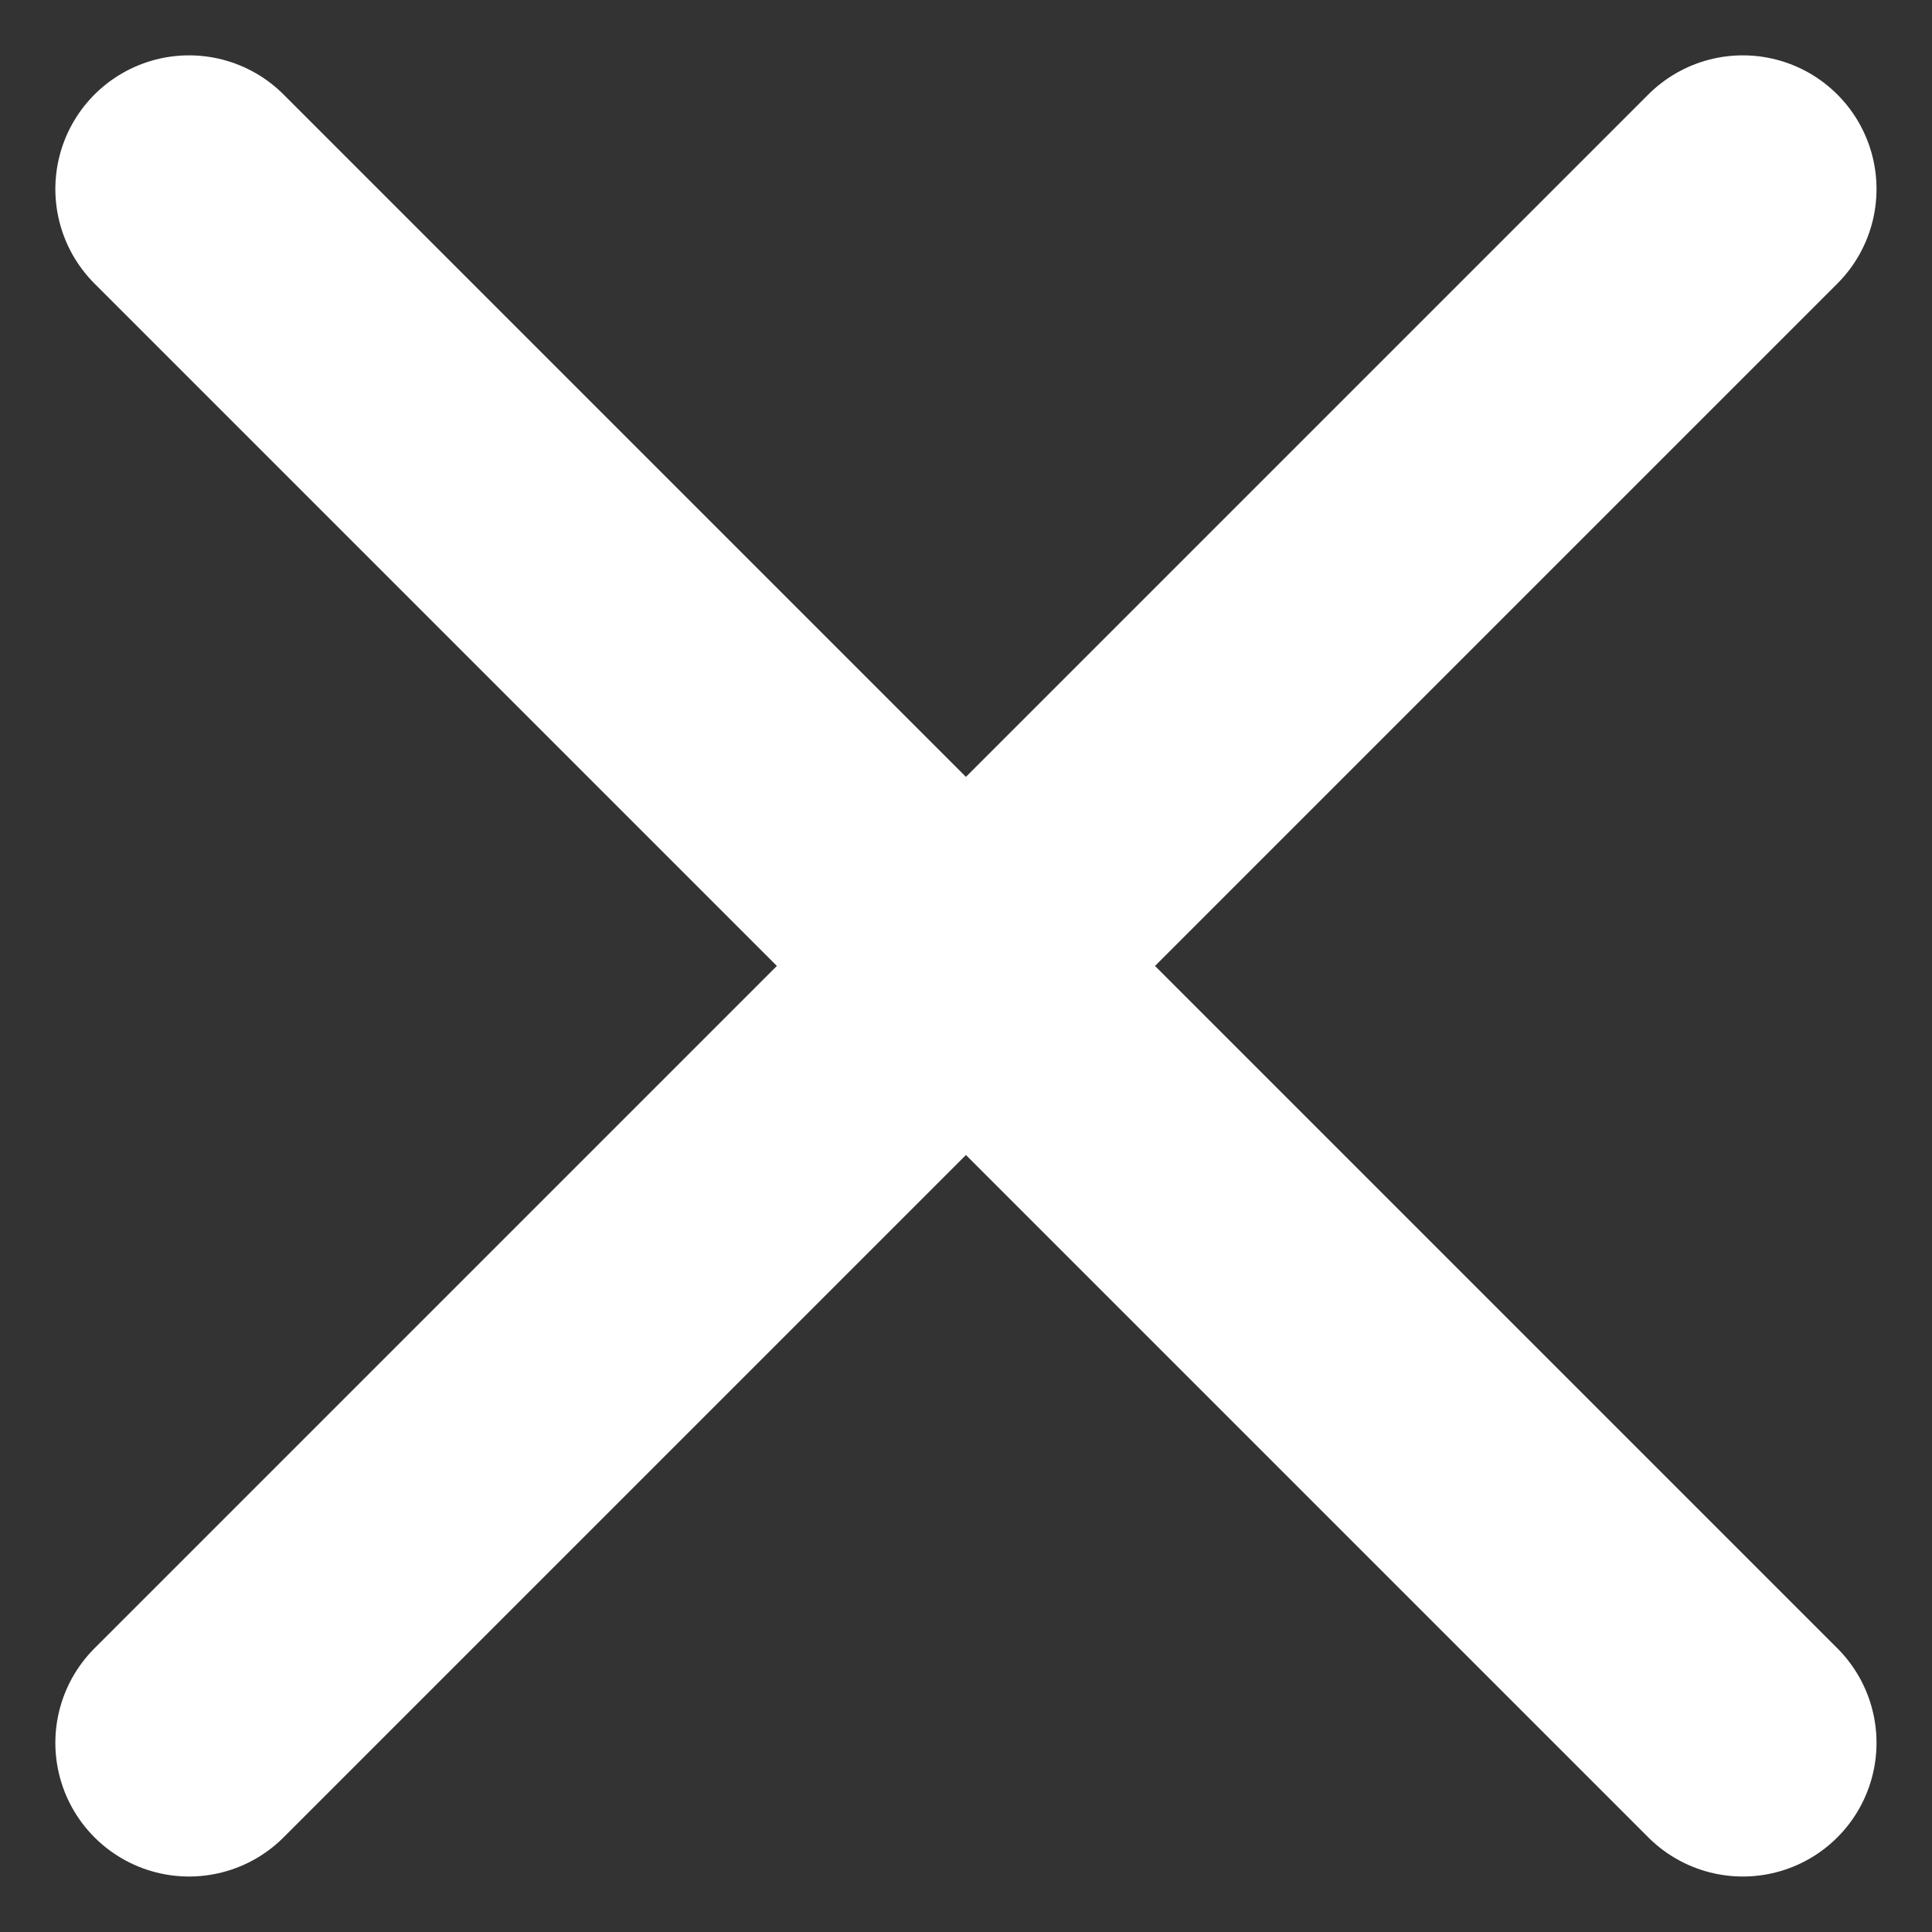
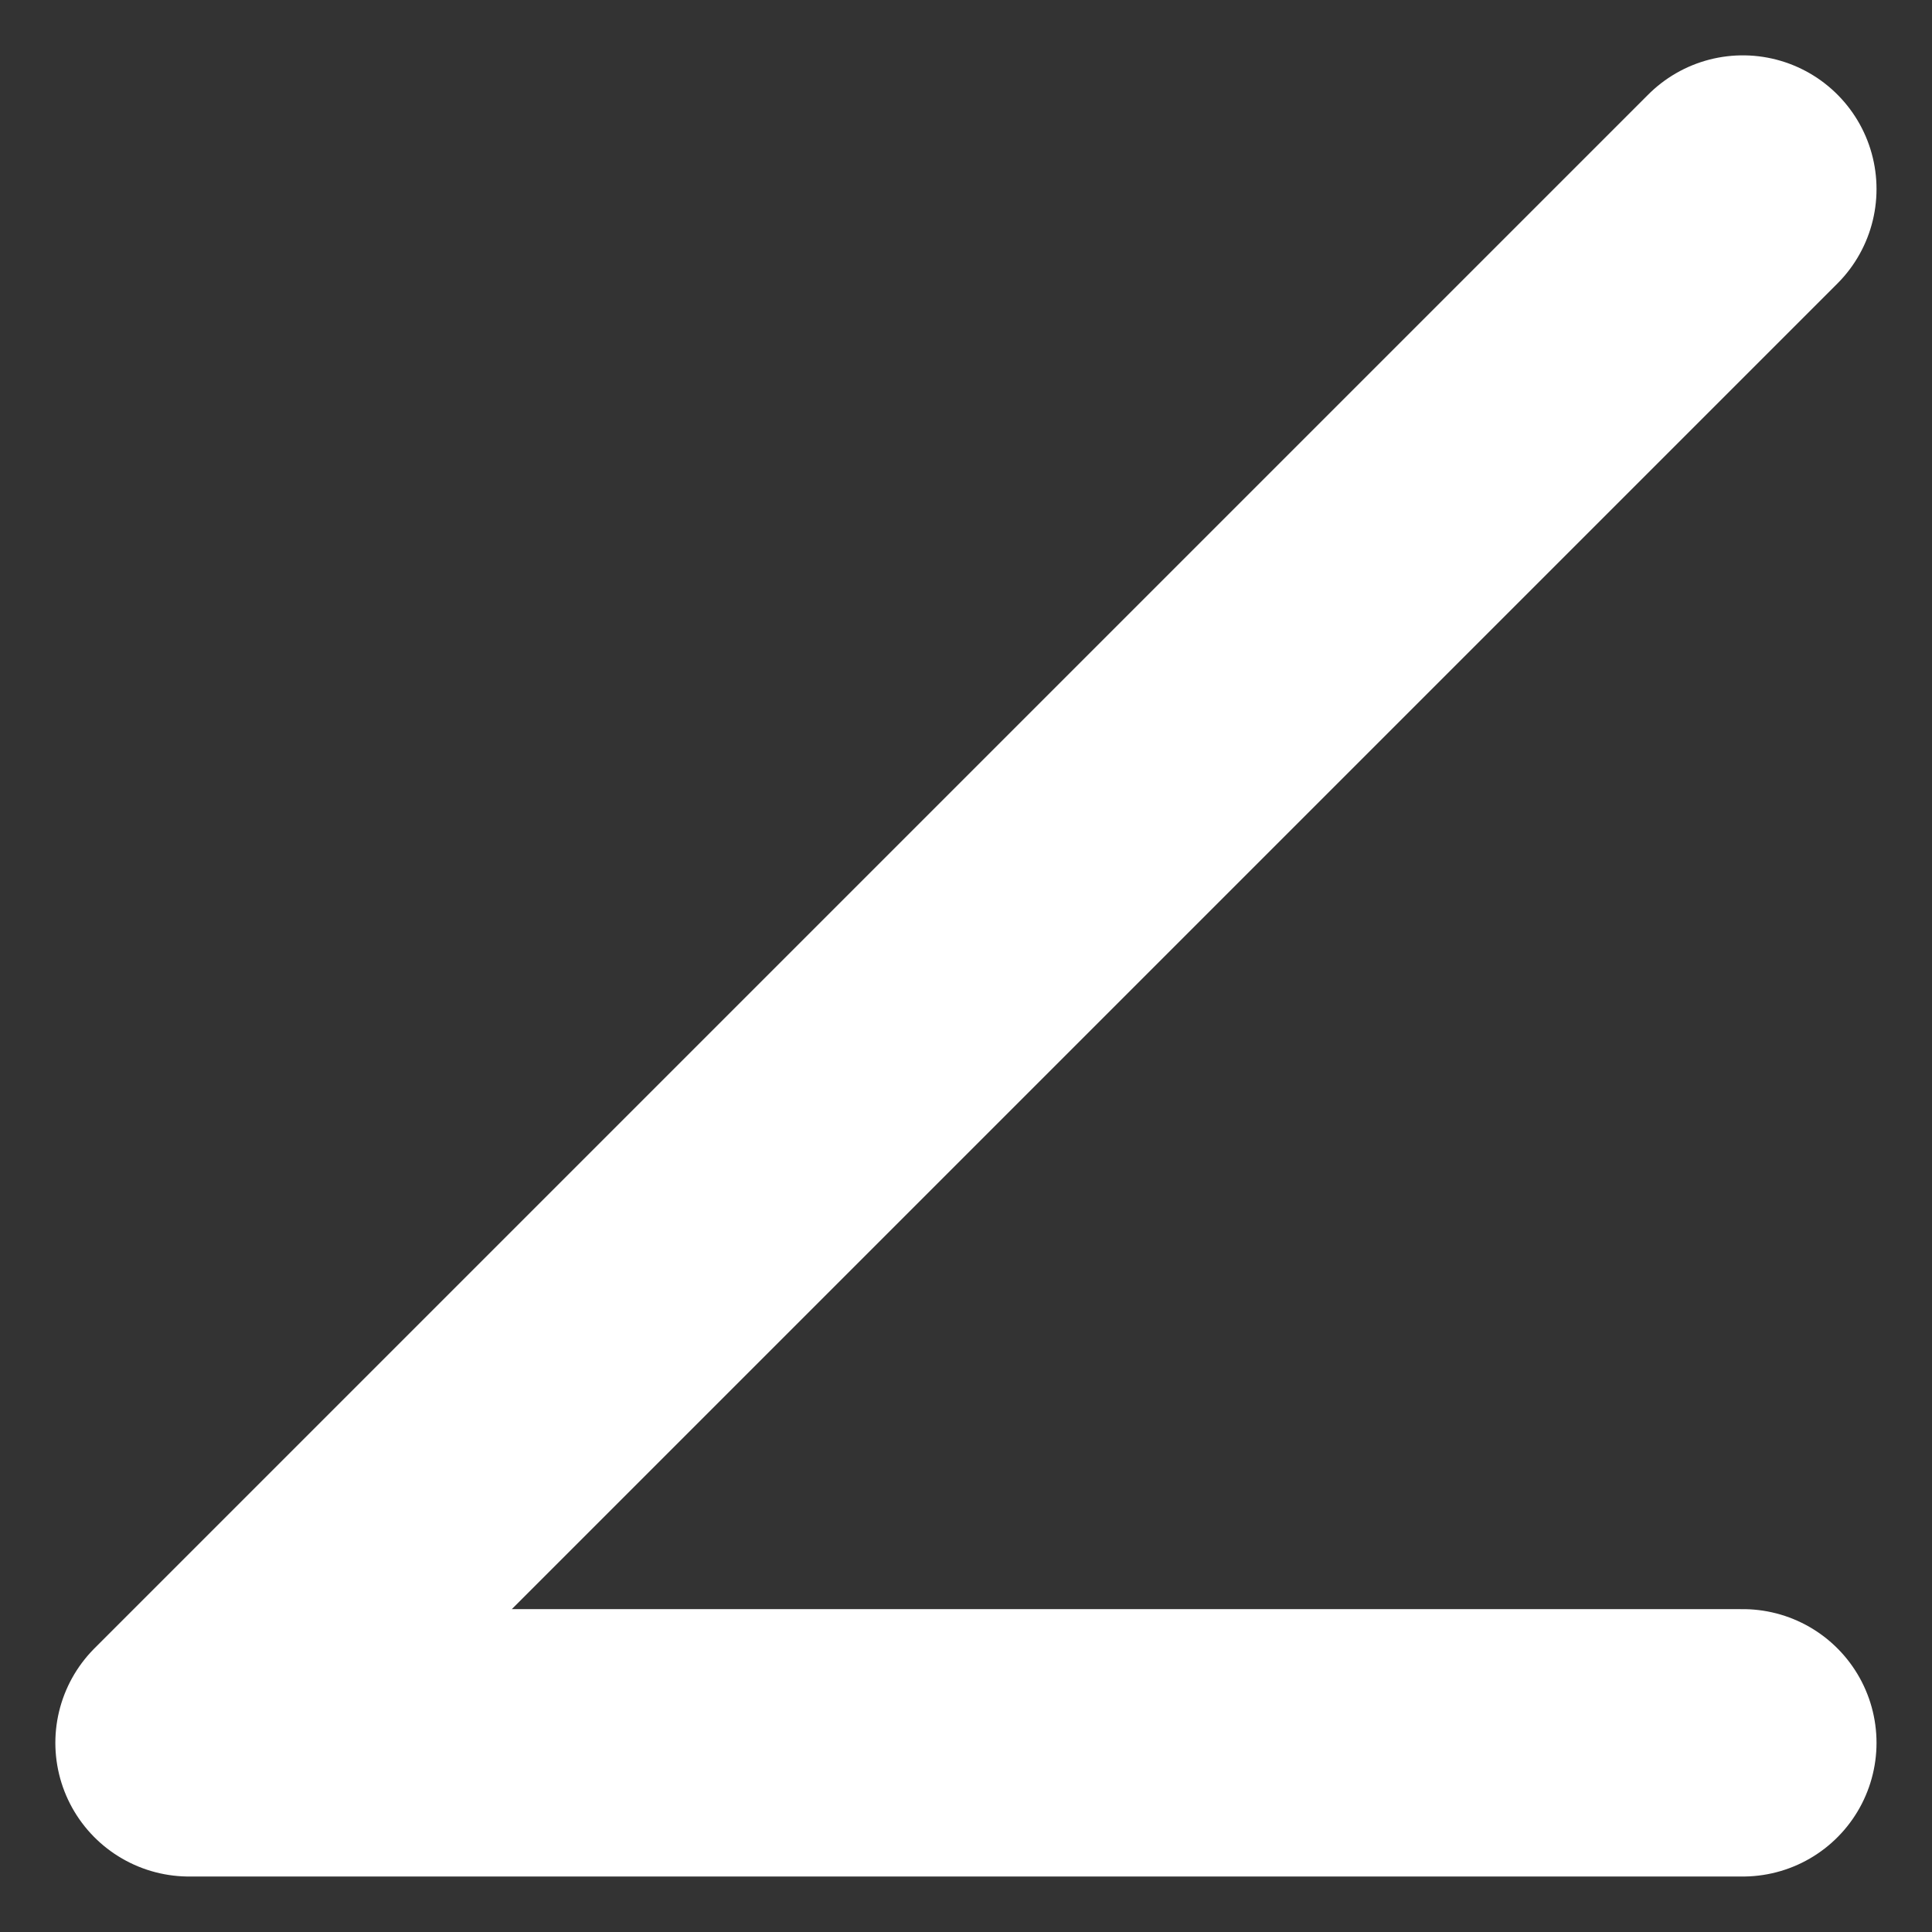
<svg xmlns="http://www.w3.org/2000/svg" width="14.451" height="14.451" viewBox="0 0 14.451 14.451">
  <rect x="0" y="0" width="14.451" height="14.451" fill="#333333" stroke="none" />
  <g id="Component_11_1" data-name="Component 11 – 1" transform="translate(1.414 1.414)">
-     <path id="Path_26" data-name="Path 26" d="M12.811,1.189,1.189,12.811m0-11.622L12.811,12.811" transform="translate(-1.189 -1.189)" fill="none" stroke="#fff" stroke-linecap="round" stroke-linejoin="round" stroke-width="2" />
+     <path id="Path_26" data-name="Path 26" d="M12.811,1.189,1.189,12.811L12.811,12.811" transform="translate(-1.189 -1.189)" fill="none" stroke="#fff" stroke-linecap="round" stroke-linejoin="round" stroke-width="2" />
  </g>
</svg>